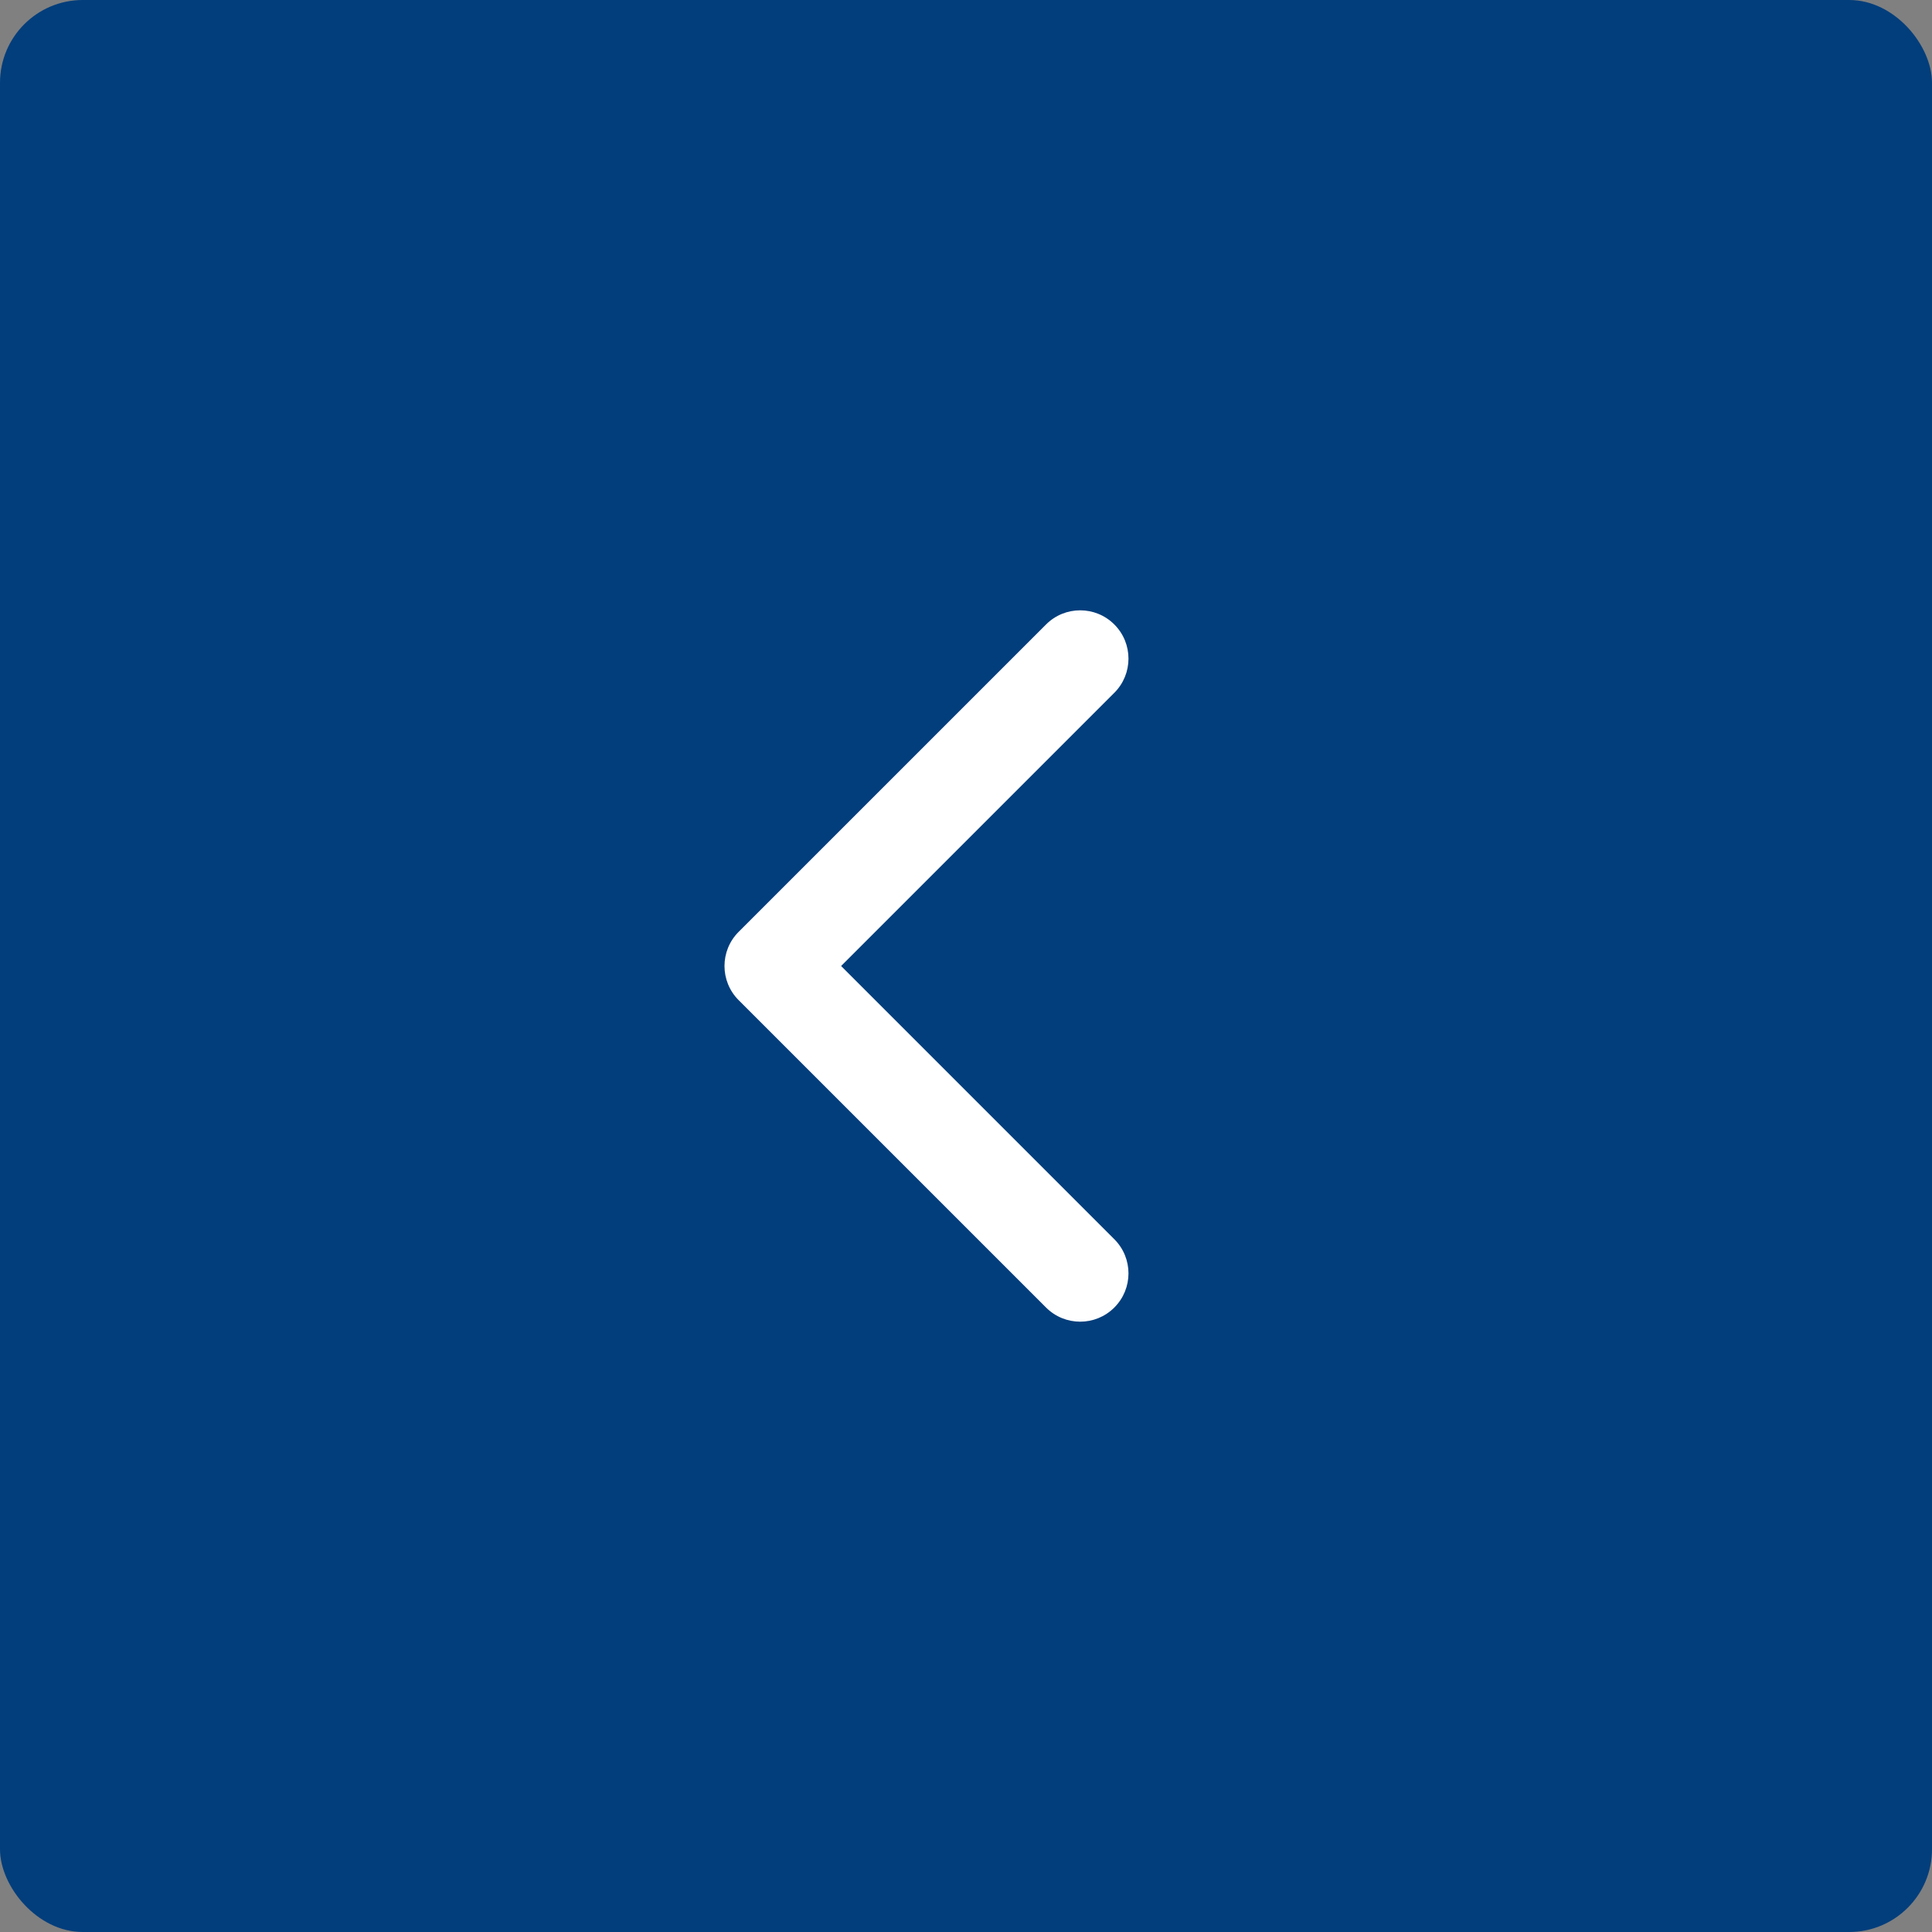
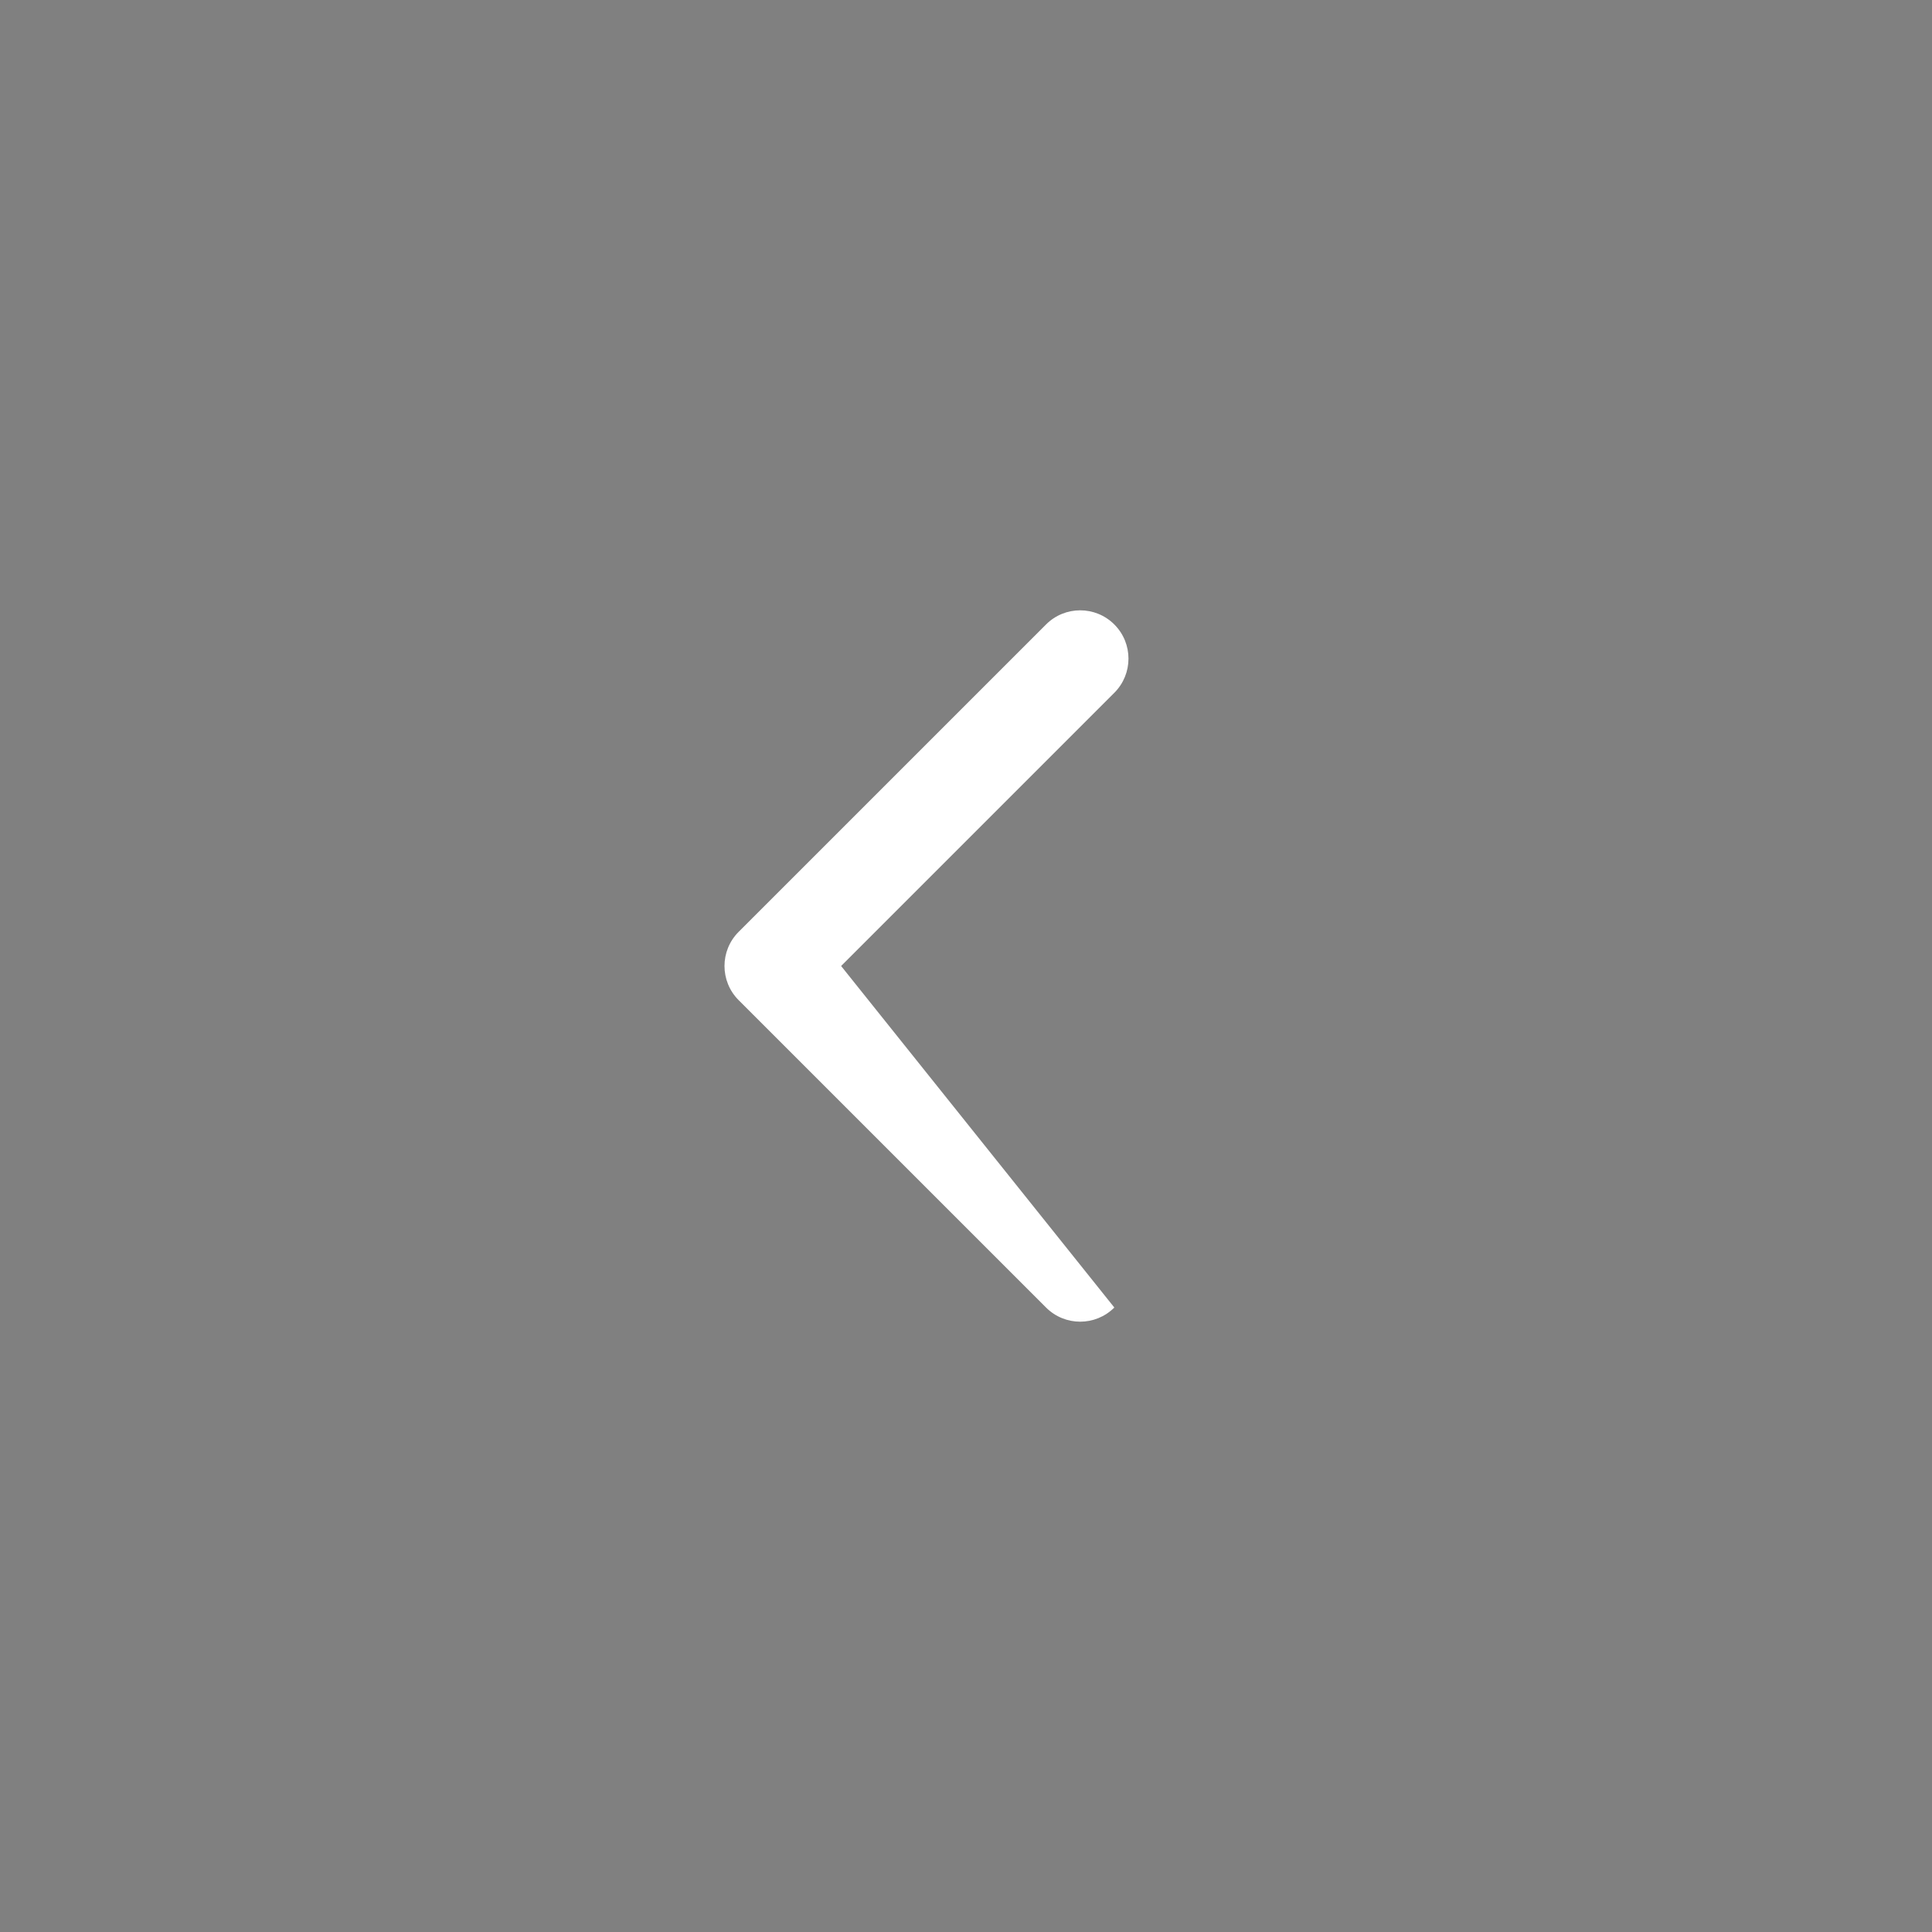
<svg xmlns="http://www.w3.org/2000/svg" width="70" height="70" viewBox="0 0 70 70" fill="none">
  <rect x="0" y="0" width="70" height="70" fill="#808080" stroke="none" />
-   <rect x="70" y="70" width="70" height="70" rx="3" transform="rotate(-180 70 70)" fill="#023E7C" />
-   <path d="M26.762 33.763C26.079 34.446 26.079 35.554 26.762 36.237L37.9 47.374C38.583 48.058 39.691 48.058 40.374 47.374C41.058 46.691 41.058 45.583 40.374 44.9L30.475 35L40.374 25.101C41.058 24.417 41.058 23.309 40.374 22.626C39.691 21.942 38.583 21.942 37.9 22.626L26.762 33.763ZM29.167 33.25H28V36.75H29.167V33.25Z" fill="white" />
+   <path d="M26.762 33.763C26.079 34.446 26.079 35.554 26.762 36.237L37.9 47.374C38.583 48.058 39.691 48.058 40.374 47.374L30.475 35L40.374 25.101C41.058 24.417 41.058 23.309 40.374 22.626C39.691 21.942 38.583 21.942 37.9 22.626L26.762 33.763ZM29.167 33.25H28V36.75H29.167V33.25Z" fill="white" />
</svg>